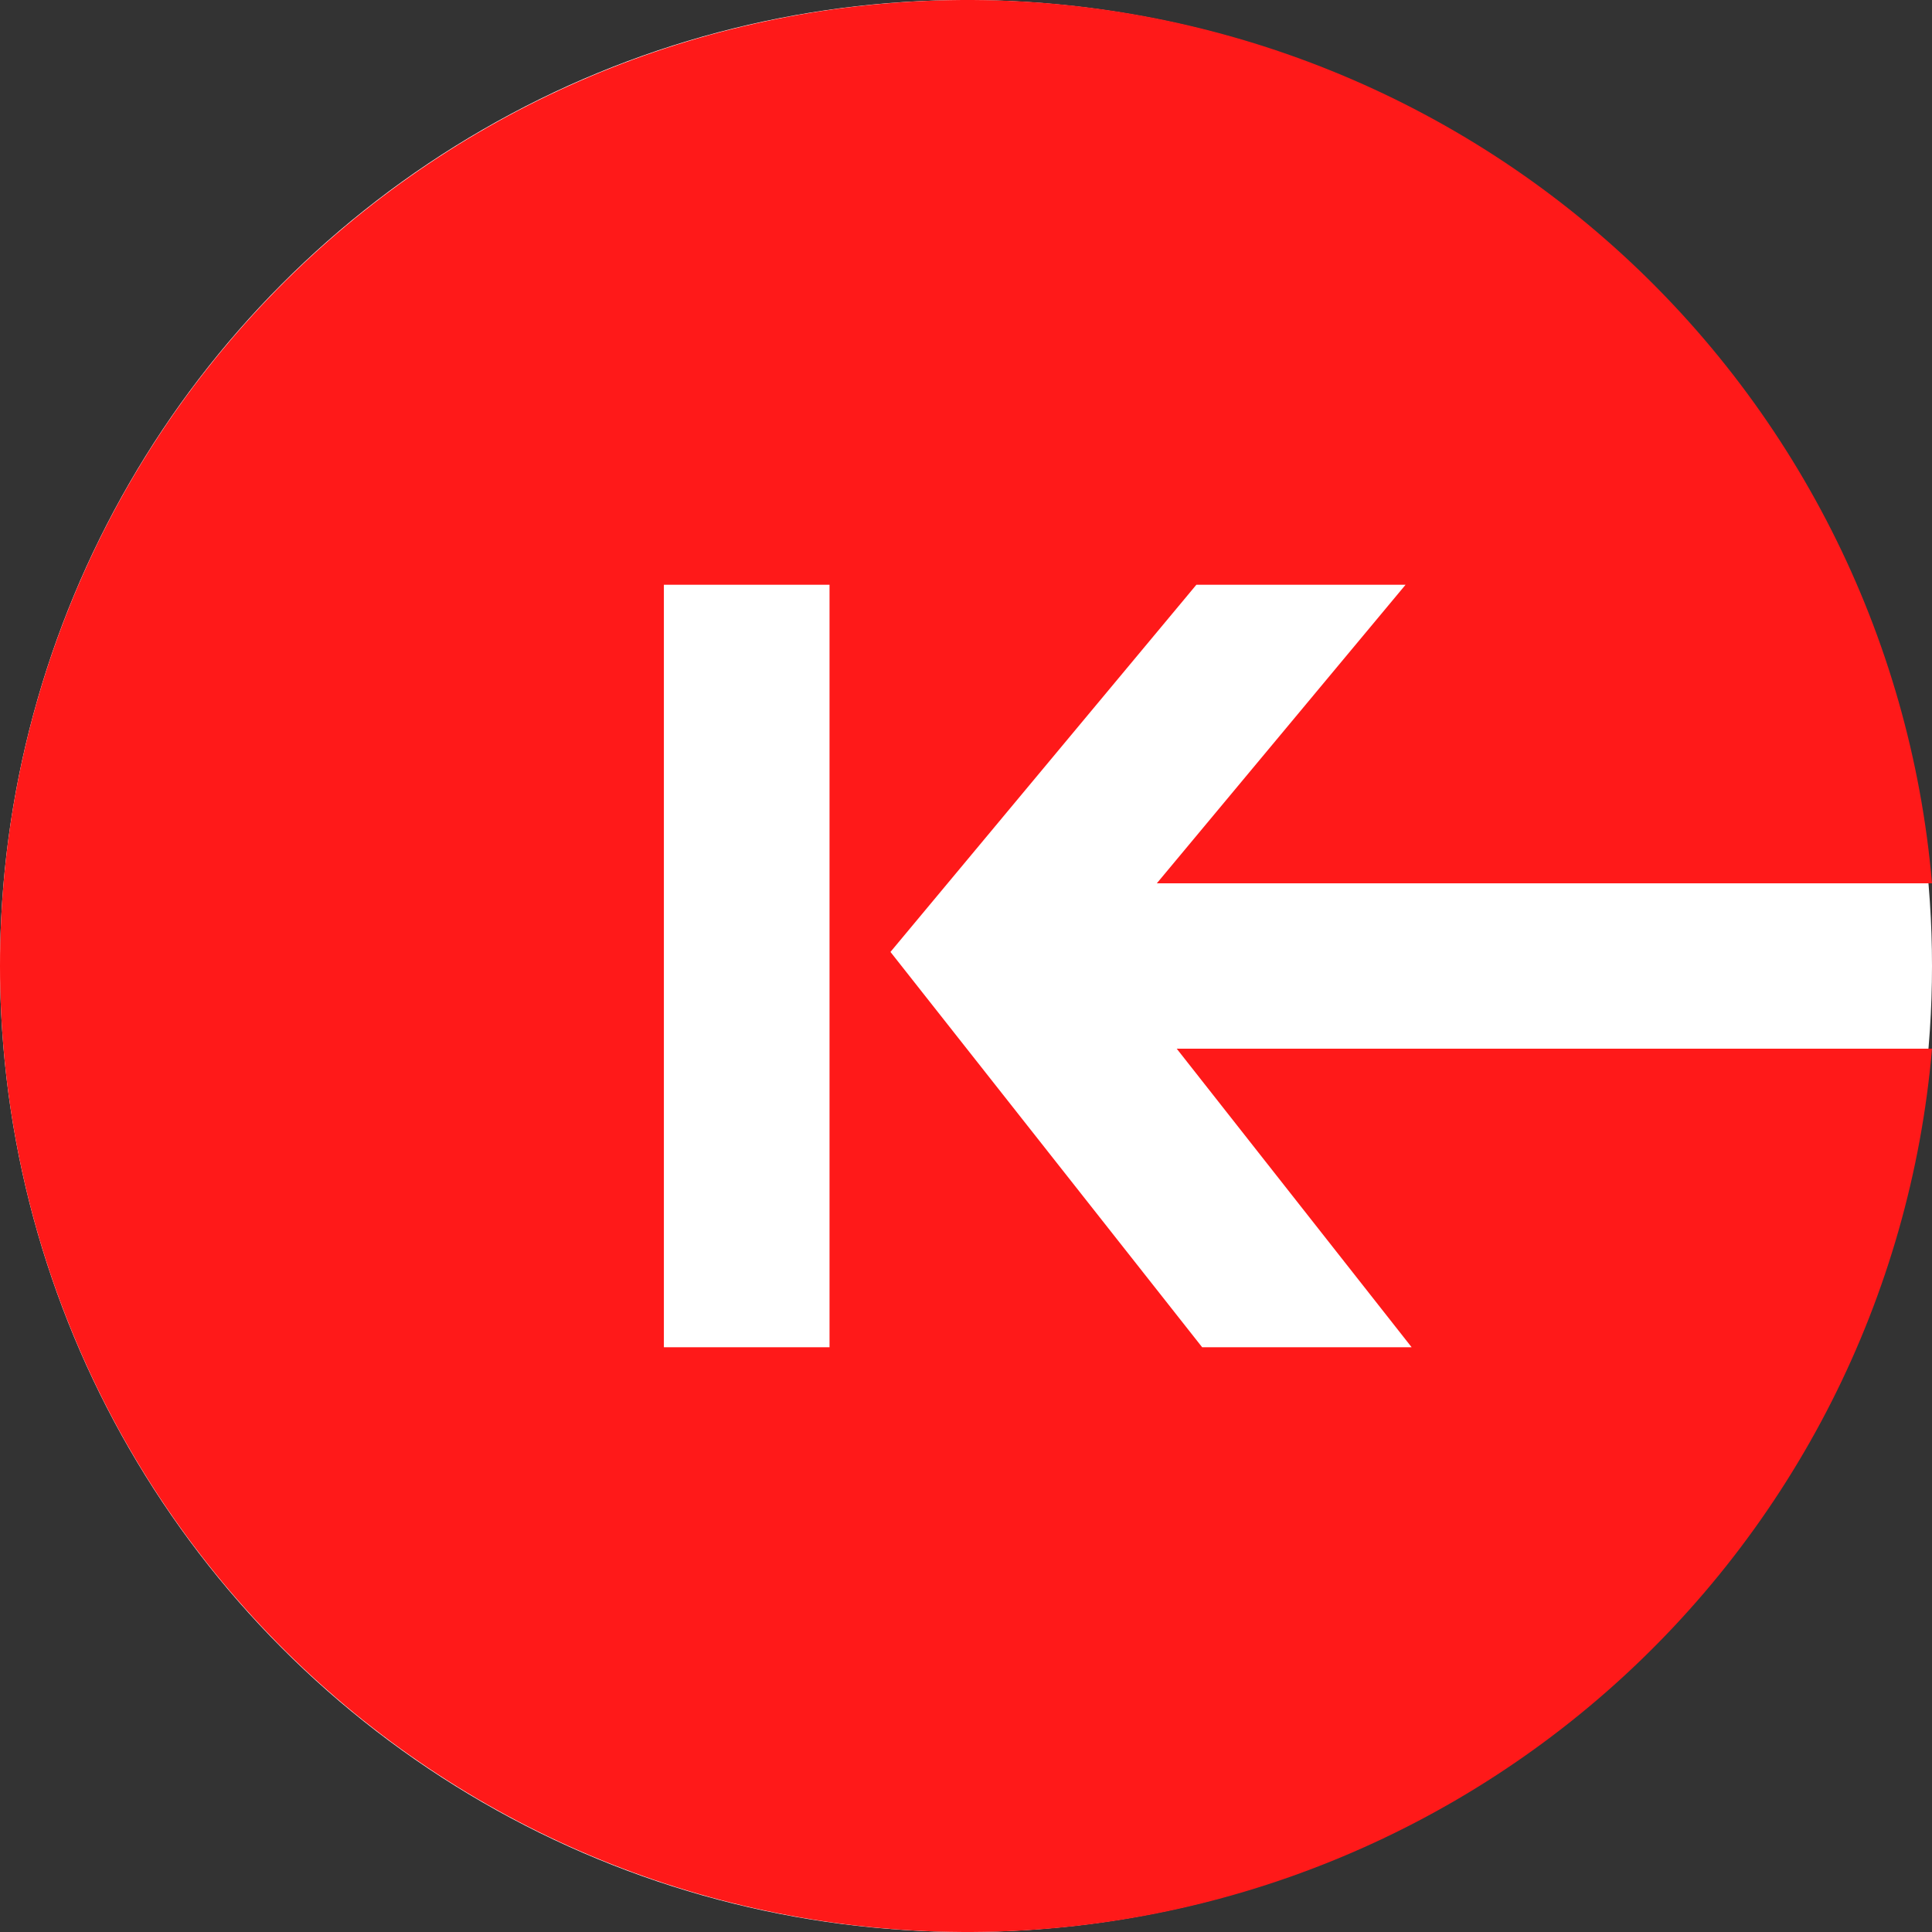
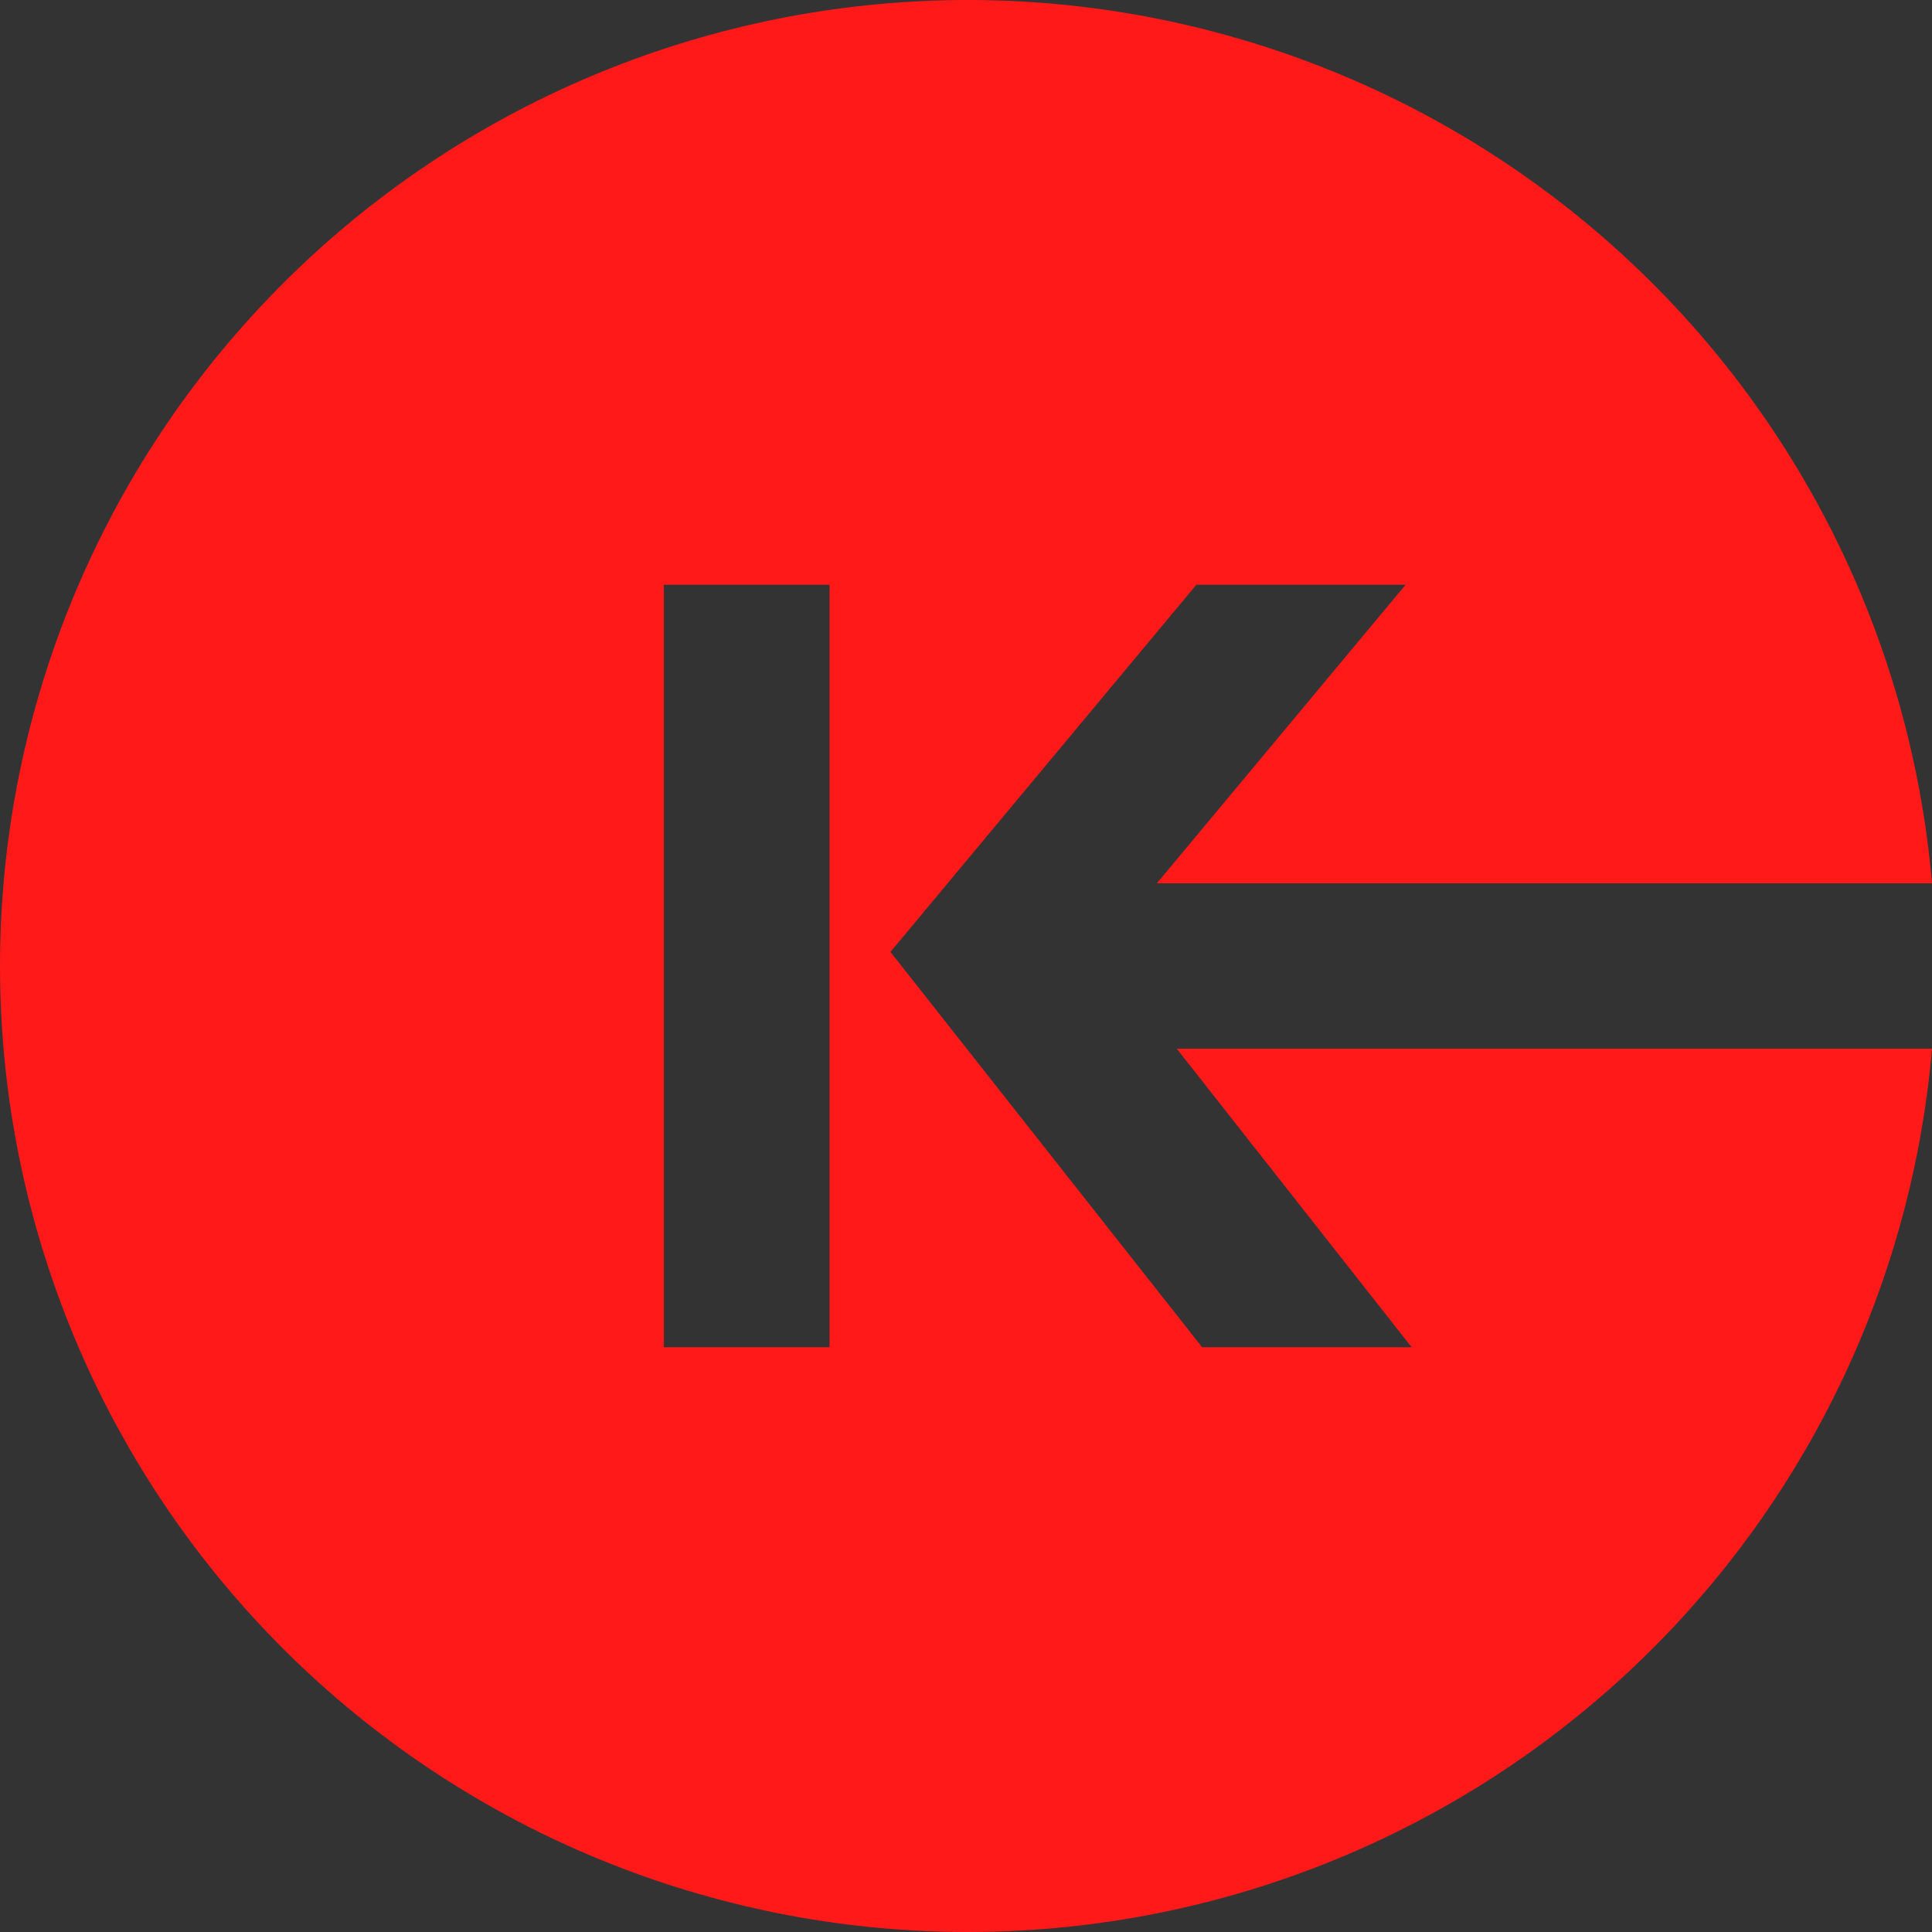
<svg xmlns="http://www.w3.org/2000/svg" width="103" height="103" viewBox="0 0 103 103" fill="none">
  <rect x="0" y="0" width="103" height="103" fill="#333333" stroke="none" />
-   <circle cx="51.5" cy="51.5" r="51.5" fill="white" />
  <path d="M75.257 71.824H64.089L47.473 50.75L63.781 31.176H74.934L61.673 47.092H103C101.862 33.864 95.649 21.586 85.659 12.82C75.669 4.055 62.674 -0.521 49.385 0.047C36.096 0.616 23.54 6.285 14.339 15.873C5.137 25.459 0 38.223 0 51.5C0 64.777 5.137 77.54 14.339 87.127C23.54 96.715 36.096 102.384 49.385 102.953C62.674 103.521 75.669 98.945 85.659 90.18C95.649 81.414 101.862 69.136 103 55.908H62.734L75.257 71.824ZM44.224 71.824H35.393V31.176H44.224V71.824Z" fill="#FF1919" />
</svg>